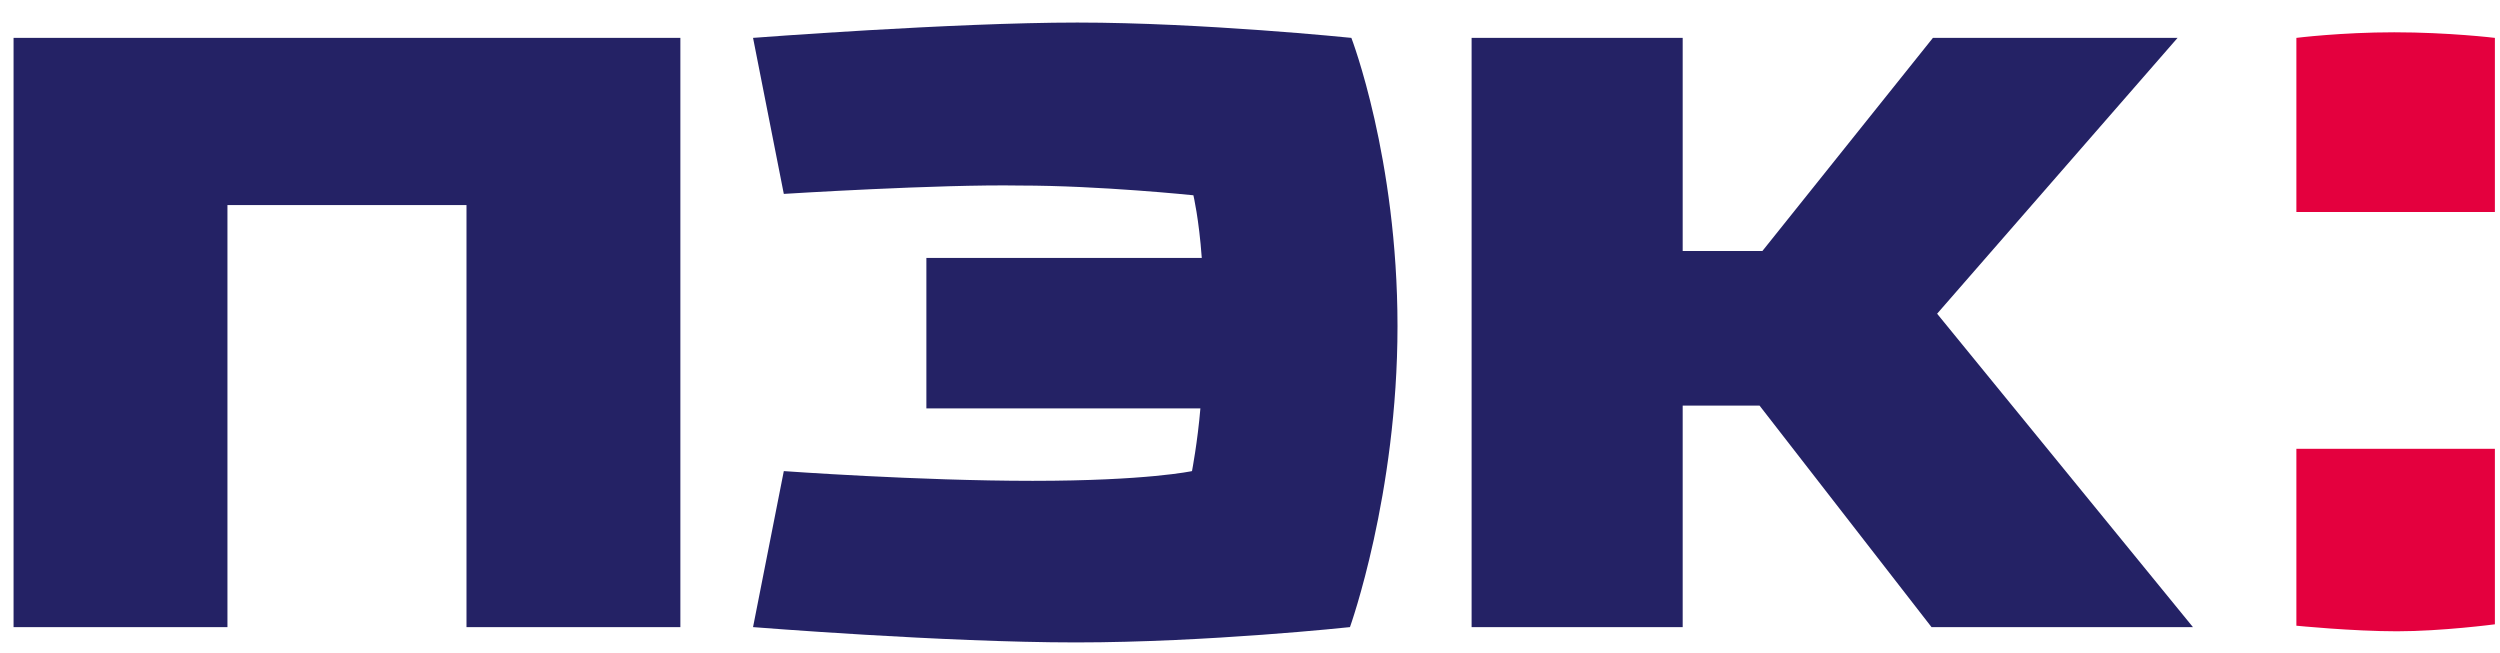
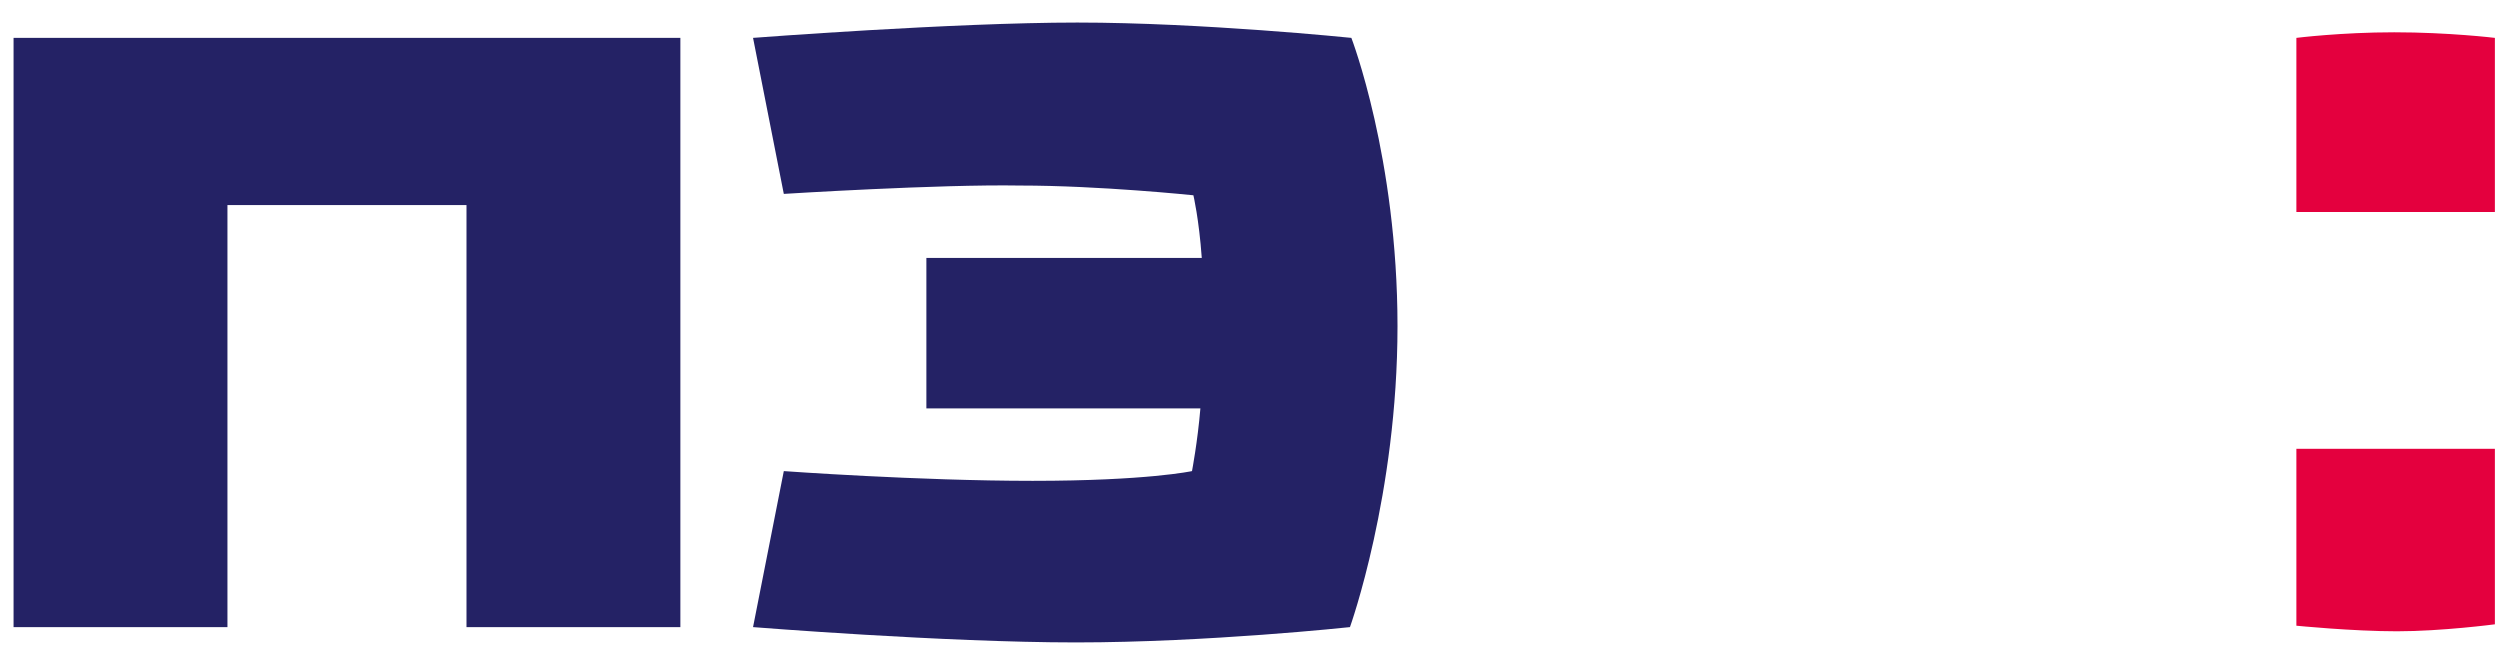
<svg xmlns="http://www.w3.org/2000/svg" width="134" height="35" viewBox="0 0 134 35" fill="none">
  <g clip-path="url(#clip0_141_250)">
    <path fill-rule="evenodd" clip-rule="evenodd" d="M133.726 2.03C133.726 2.03 131.253 1.731 128.331 1.731C125.484 1.731 123.086 2.03 123.086 2.03V11.363H133.726V2.03Z" fill="#E4003E" />
    <path fill-rule="evenodd" clip-rule="evenodd" d="M133.726 24.056H123.086V33.538C123.086 33.538 126.084 33.837 128.481 33.837C130.879 33.837 133.726 33.463 133.726 33.463V24.056Z" fill="#E4003E" />
-     <path fill-rule="evenodd" clip-rule="evenodd" d="M116.717 2.031H103.604L94.463 13.455H90.192V2.031H78.878V33.614H90.192V21.742H94.313L103.53 33.614H117.542L103.829 16.815L116.717 2.031Z" fill="#242265" />
    <path fill-rule="evenodd" clip-rule="evenodd" d="M36.468 2.031H0.727V33.614H12.191V10.991H25.004V33.614H36.468V2.031Z" fill="#242265" />
    <path fill-rule="evenodd" clip-rule="evenodd" d="M42.012 10.393L40.363 2.03C40.363 2.03 51.078 1.209 57.747 1.209C64.415 1.209 72.433 2.03 72.433 2.03C72.433 2.03 74.906 8.451 74.906 17.486C74.906 26.52 72.358 33.613 72.358 33.613C72.358 33.613 64.715 34.434 57.672 34.434C50.629 34.434 40.363 33.613 40.363 33.613L42.012 25.251C42.012 25.251 49.205 25.773 55.349 25.773C61.493 25.773 63.891 25.251 63.891 25.251C63.891 25.251 64.191 23.683 64.341 21.891H49.654V13.827H64.415C64.266 11.737 63.966 10.467 63.966 10.467C63.966 10.467 58.946 9.945 54.675 9.945C50.329 9.87 42.012 10.393 42.012 10.393Z" fill="#242265" />
  </g>
  <defs>
    <clipPath id="clip0_141_250">
      <rect width="133" height="34" fill="white" transform="translate(0.727 0.479)" />
    </clipPath>
  </defs>
</svg>